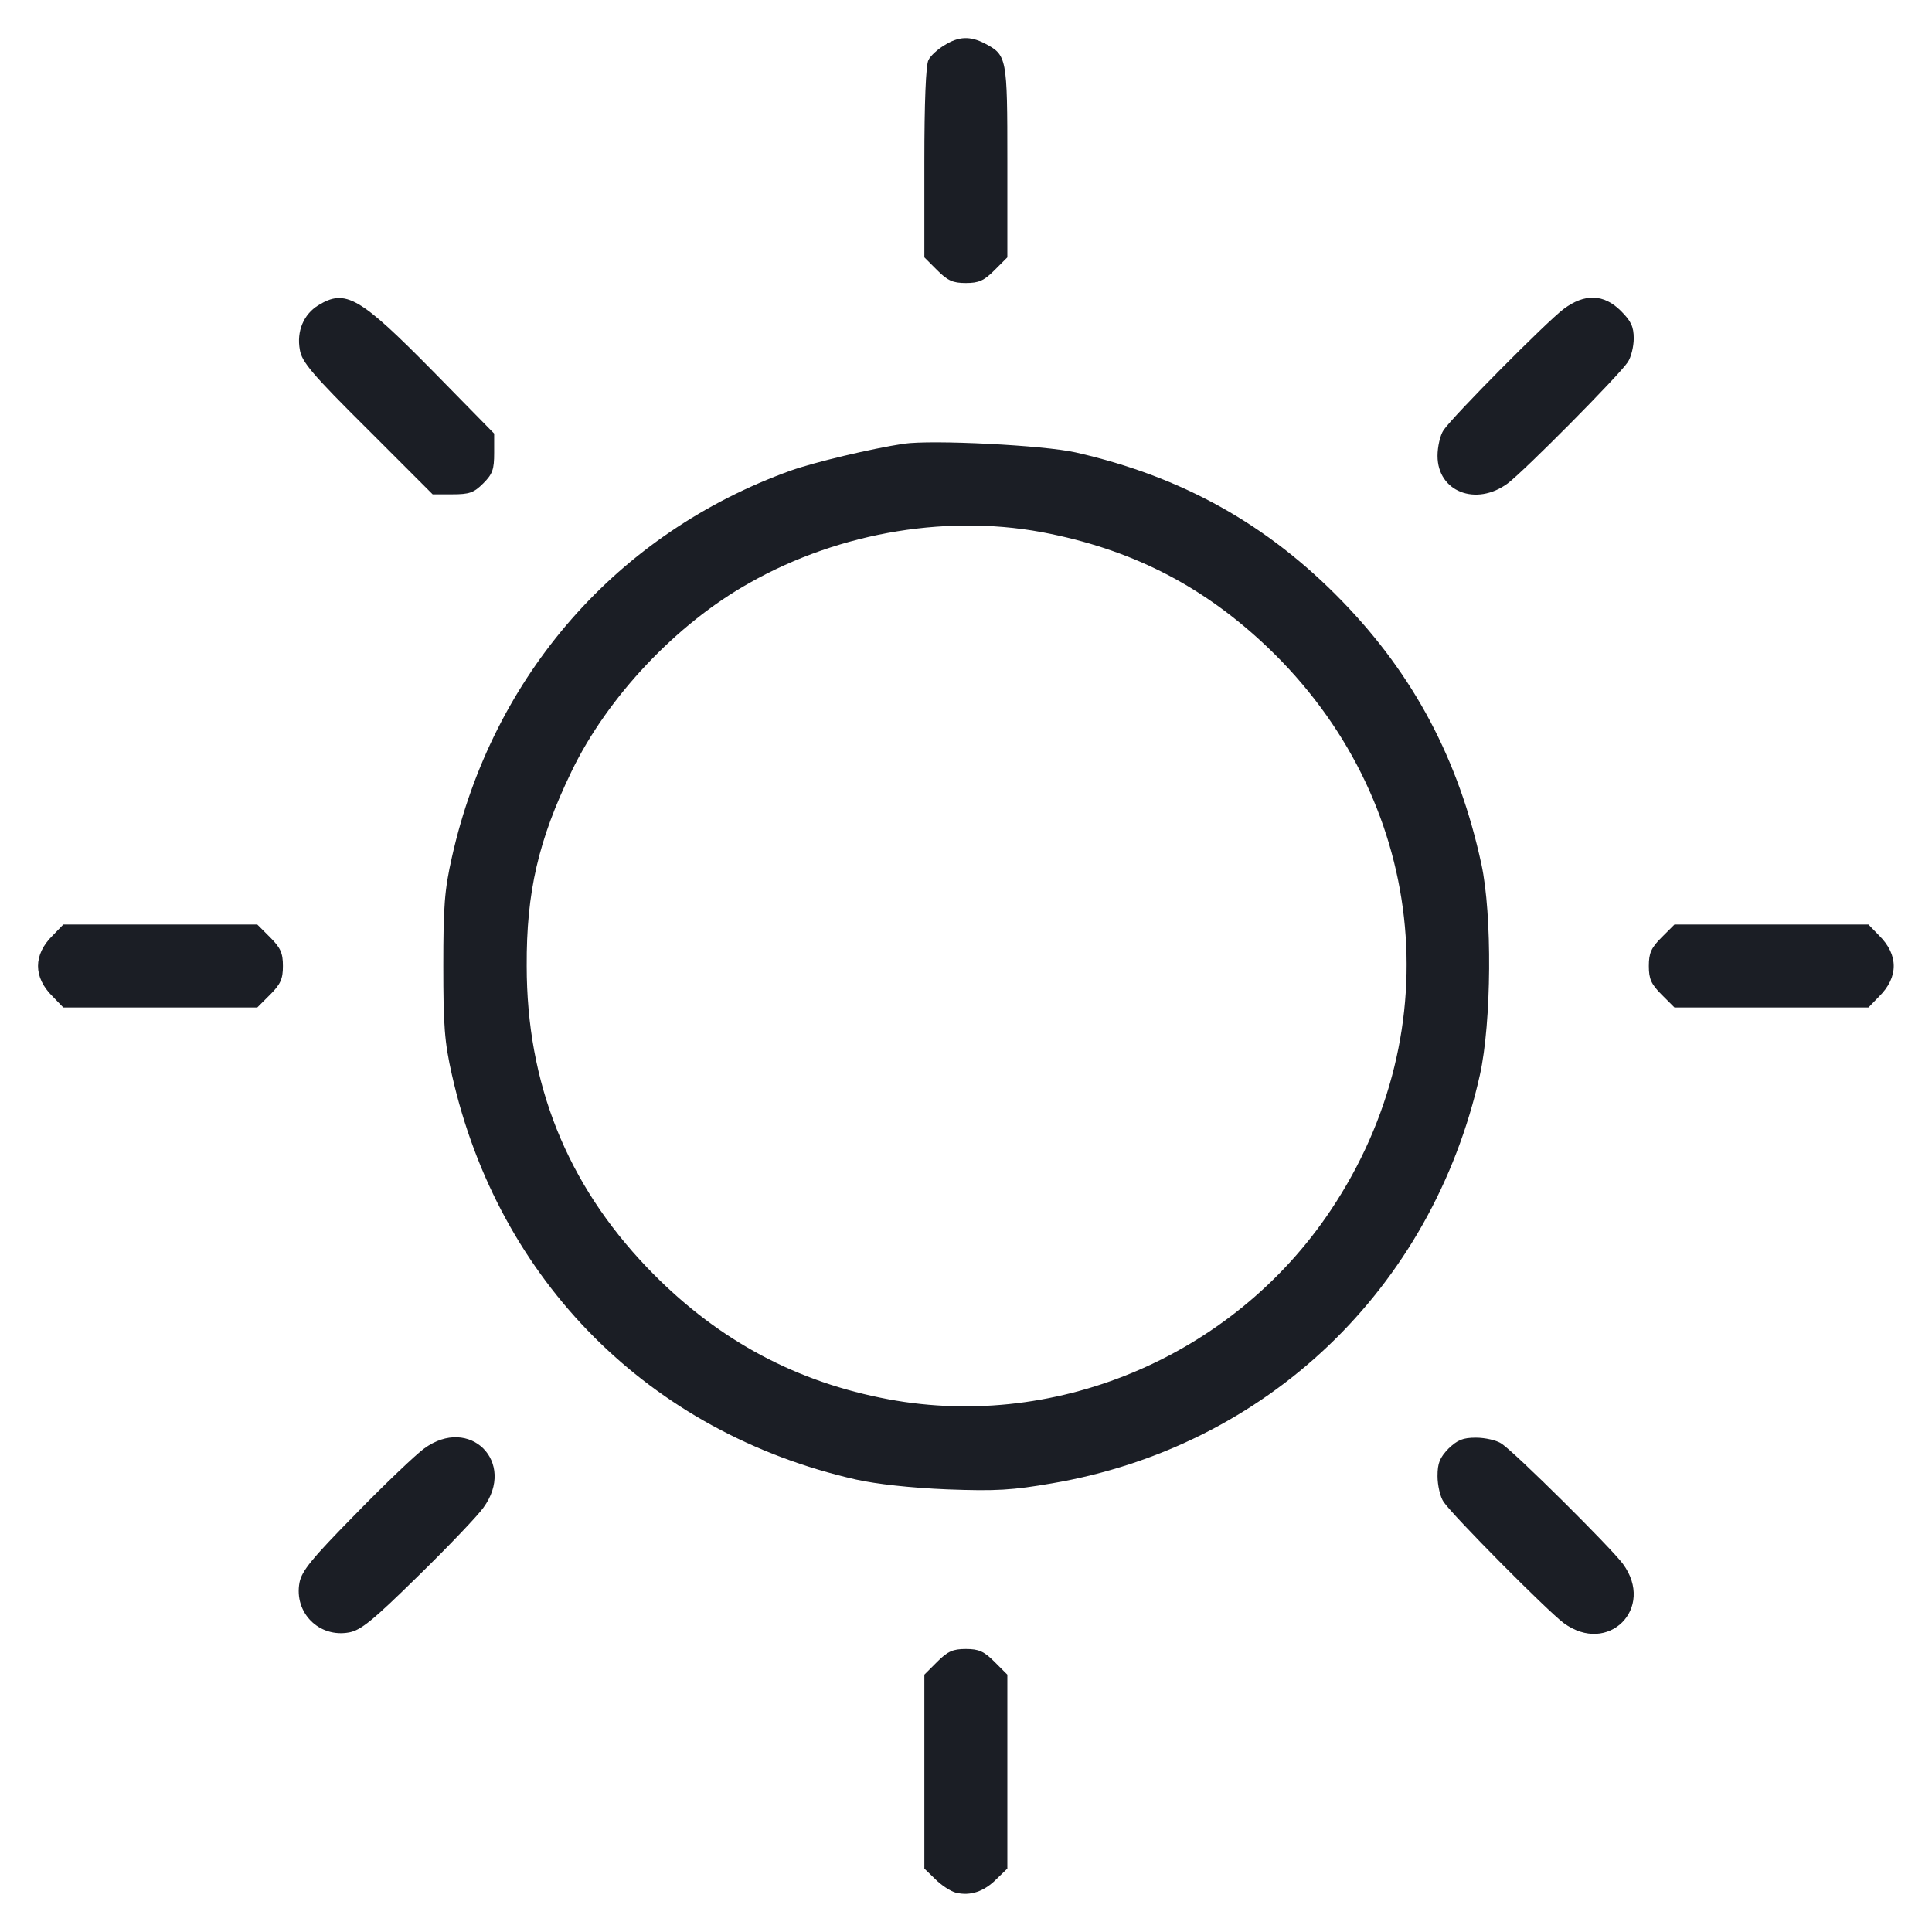
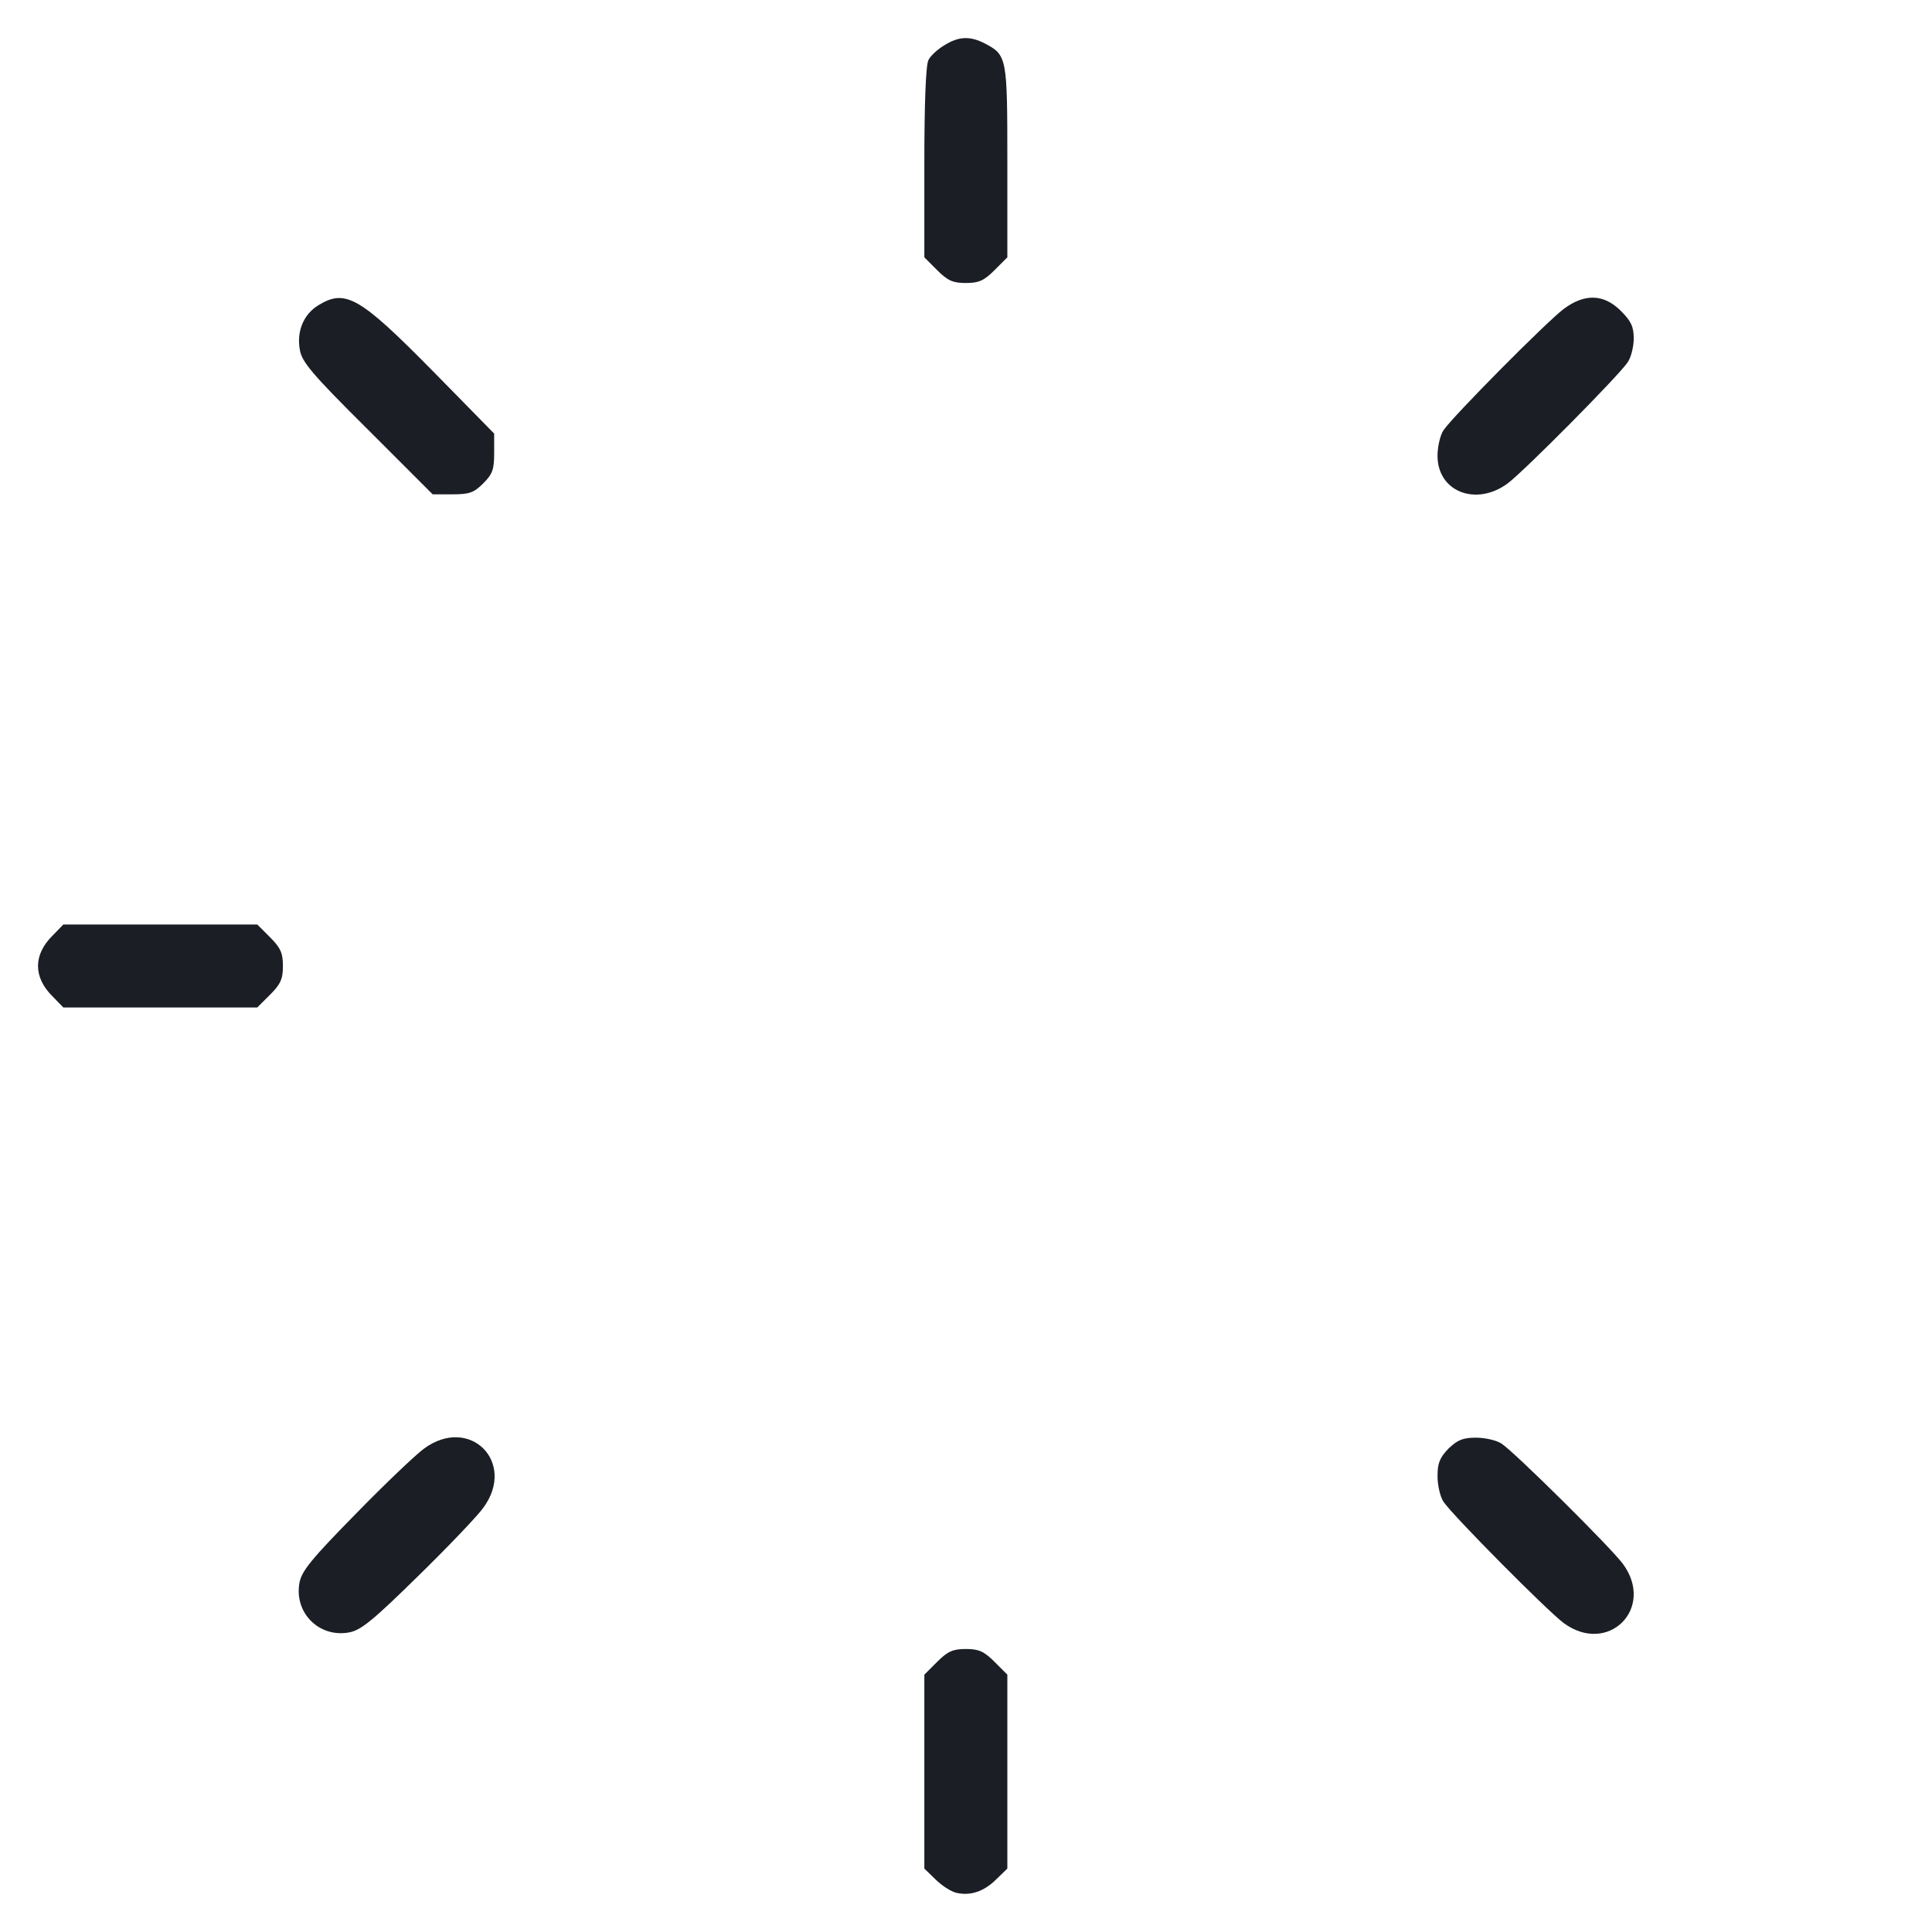
<svg xmlns="http://www.w3.org/2000/svg" width="50" height="50" viewBox="0 0 50 50" fill="none">
  <path d="M24.439 1.172C24.273 1.27 24.078 1.445 24.029 1.553C23.961 1.67 23.922 2.656 23.922 4.199V6.66L24.254 6.992C24.527 7.266 24.664 7.324 24.996 7.324C25.328 7.324 25.465 7.266 25.738 6.992L26.07 6.66V4.18C26.07 1.475 26.061 1.426 25.484 1.123C25.104 0.928 24.811 0.938 24.439 1.172Z" fill="#1B1E25" />
  <path d="M8.238 7.9C7.857 8.135 7.672 8.574 7.76 9.053C7.809 9.365 8.082 9.688 9.508 11.104L11.197 12.793H11.705C12.145 12.793 12.262 12.754 12.506 12.51C12.75 12.266 12.789 12.148 12.789 11.719V11.221L11.217 9.619C9.303 7.676 8.941 7.471 8.238 7.9Z" fill="#1B1E25" />
  <path d="M40.465 7.998C40.025 8.33 37.603 10.771 37.359 11.133C37.272 11.26 37.203 11.562 37.203 11.797C37.203 12.725 38.199 13.115 39.02 12.51C39.459 12.178 41.881 9.736 42.125 9.375C42.213 9.248 42.281 8.965 42.281 8.76C42.281 8.457 42.213 8.31 41.949 8.047C41.51 7.607 41.012 7.588 40.465 7.998Z" fill="#1B1E25" />
-   <path d="M23.387 11.484C22.547 11.611 21.072 11.963 20.467 12.178C15.984 13.789 12.752 17.471 11.697 22.178C11.502 23.037 11.473 23.467 11.473 25C11.473 26.533 11.502 26.963 11.697 27.822C12.898 33.154 16.814 37.08 22.156 38.291C22.684 38.408 23.562 38.506 24.51 38.545C25.789 38.594 26.209 38.564 27.225 38.389C32.781 37.441 37.059 33.359 38.299 27.822C38.602 26.465 38.621 23.662 38.338 22.363C37.752 19.658 36.59 17.471 34.734 15.557C32.81 13.574 30.594 12.334 27.84 11.709C27.02 11.523 24.129 11.377 23.387 11.484ZM27.195 13.818C29.412 14.277 31.189 15.215 32.801 16.748C36.902 20.654 37.576 26.631 34.441 31.318C31.893 35.137 27.215 37.09 22.781 36.172C20.428 35.693 18.445 34.58 16.746 32.803C14.666 30.625 13.631 28.037 13.631 25C13.621 23.086 13.934 21.738 14.793 19.961C15.721 18.037 17.508 16.143 19.393 15.088C21.756 13.75 24.637 13.281 27.195 13.818Z" fill="#1B1E25" />
  <path d="M1.365 24.209C0.857 24.707 0.857 25.293 1.365 25.791L1.639 26.074H4.148H6.658L6.99 25.742C7.264 25.469 7.322 25.332 7.322 25C7.322 24.668 7.264 24.531 6.99 24.258L6.658 23.926H4.148H1.639L1.365 24.209Z" fill="#1B1E25" />
-   <path d="M43.004 24.258C42.73 24.531 42.672 24.668 42.672 25C42.672 25.332 42.73 25.469 43.004 25.742L43.336 26.074H45.846H48.355L48.629 25.791C49.137 25.293 49.137 24.707 48.629 24.209L48.355 23.926H45.846H43.336L43.004 24.258Z" fill="#1B1E25" />
  <path d="M10.974 37.49C10.769 37.637 9.968 38.398 9.206 39.18C8.064 40.342 7.81 40.654 7.751 40.957C7.605 41.738 8.259 42.393 9.04 42.246C9.343 42.188 9.655 41.934 10.818 40.791C11.599 40.029 12.361 39.228 12.507 39.023C13.376 37.842 12.155 36.621 10.974 37.49Z" fill="#1B1E25" />
  <path d="M37.486 37.49C37.262 37.725 37.203 37.861 37.203 38.203C37.203 38.437 37.272 38.74 37.359 38.867C37.603 39.228 40.025 41.67 40.465 42.002C41.617 42.852 42.848 41.621 41.998 40.469C41.666 40.029 39.225 37.607 38.863 37.363C38.736 37.275 38.434 37.207 38.199 37.207C37.857 37.207 37.721 37.266 37.486 37.49Z" fill="#1B1E25" />
  <path d="M24.254 43.008L23.922 43.34V45.85V48.359L24.205 48.633C24.361 48.789 24.596 48.945 24.742 48.984C25.113 49.072 25.465 48.955 25.787 48.633L26.07 48.359V45.85V43.34L25.738 43.008C25.465 42.734 25.328 42.676 24.996 42.676C24.664 42.676 24.527 42.734 24.254 43.008Z" fill="#1B1E25" />
</svg>